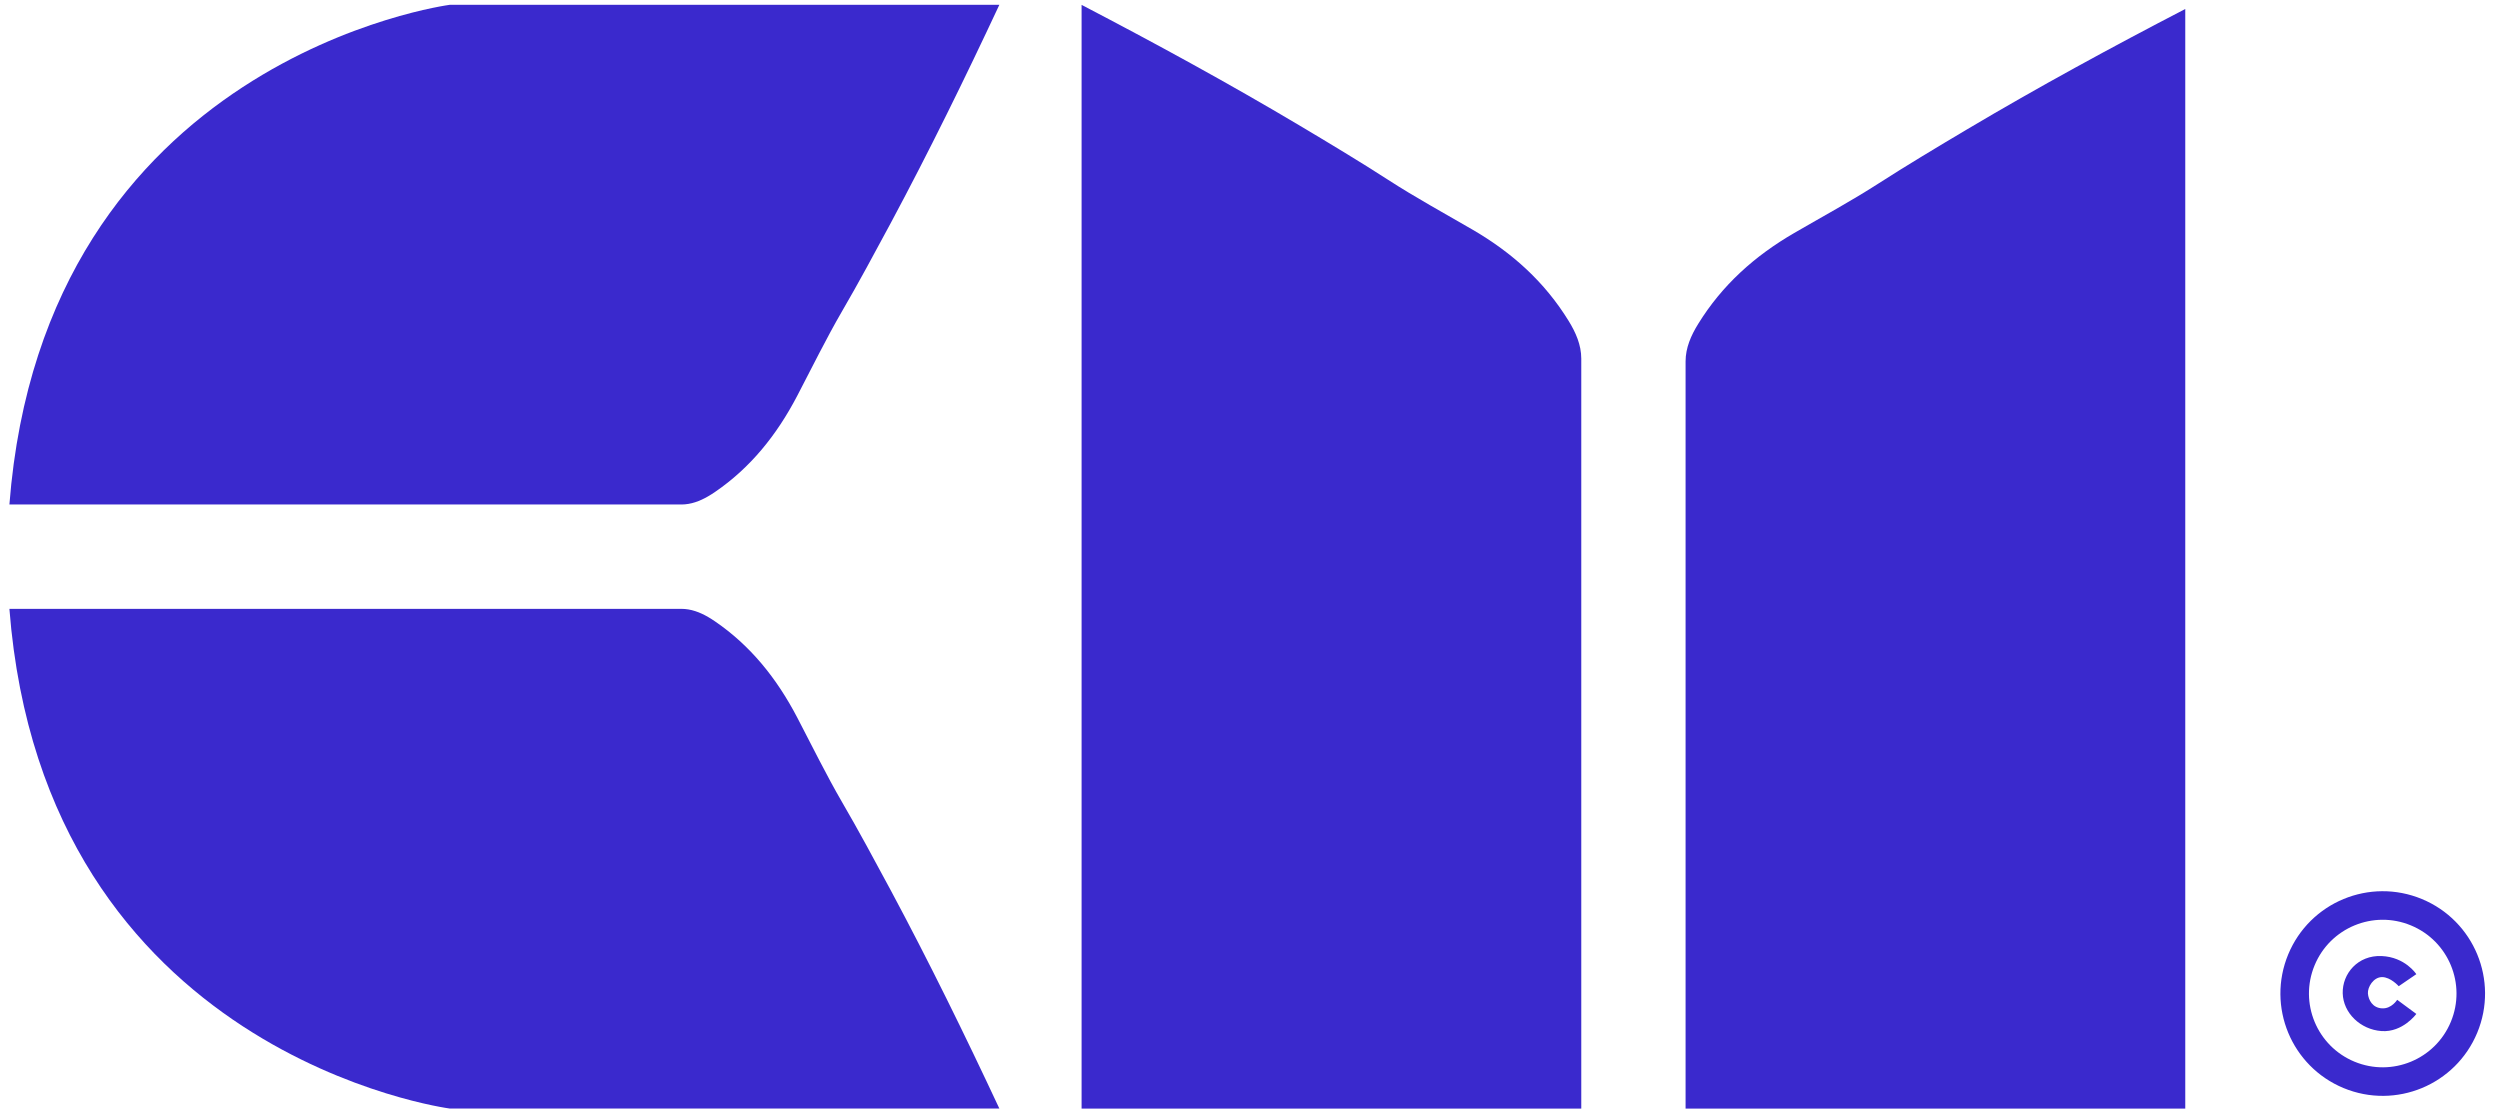
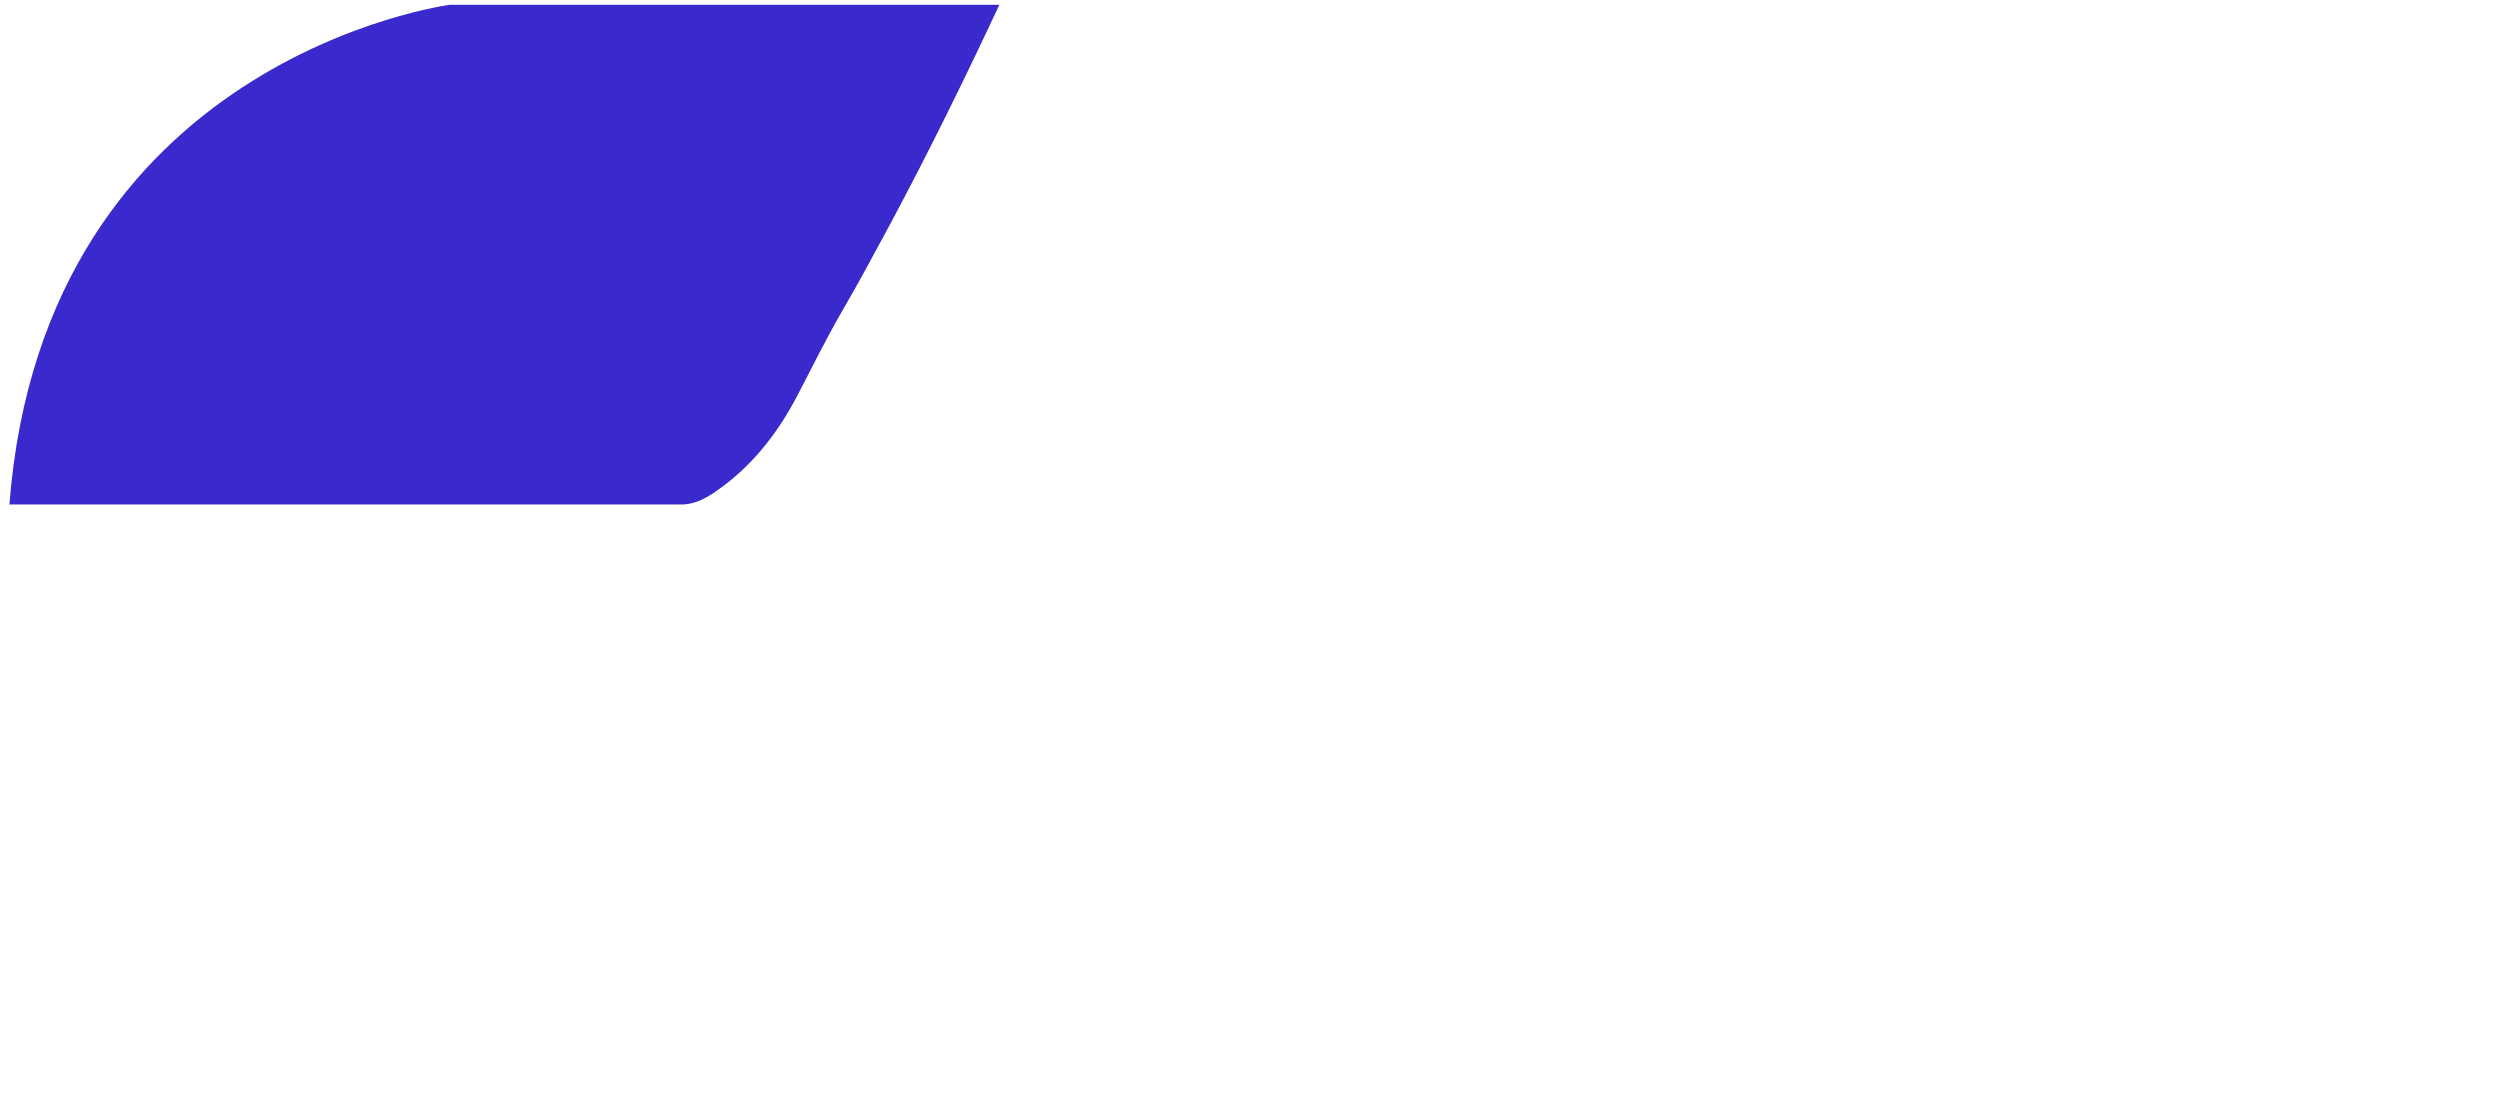
<svg xmlns="http://www.w3.org/2000/svg" width="159" height="71" viewBox="0 0 159 71" fill="none">
  <g id="Group 1000001134">
    <g id="Group 2122">
-       <path id="Vector" d="M63.56 70.503H28.606C28.606 70.503 2.805 67.124 0.598 38.723H43.337C43.941 38.723 44.507 38.935 45.037 39.242C45.188 39.329 45.336 39.425 45.481 39.524C47.715 41.053 49.389 43.118 50.703 45.633C51.652 47.446 52.539 49.265 53.56 51.023C54.584 52.781 55.649 54.757 56.659 56.637C59.09 61.177 61.367 65.815 63.56 70.506V70.503Z" fill="#3A29CD" />
      <path id="Vector_2" d="M63.56 0.306H28.606C28.606 0.306 2.805 3.685 0.598 32.086H43.337C43.941 32.086 44.507 31.874 45.037 31.566C45.188 31.479 45.336 31.384 45.481 31.285C47.715 29.756 49.389 27.691 50.703 25.175C51.652 23.362 52.539 21.544 53.56 19.786C54.584 18.028 55.649 16.052 56.659 14.172C59.09 9.632 61.367 4.994 63.56 0.303V0.306Z" fill="#3A29CD" />
    </g>
    <g id="Group 2123">
-       <path id="Vector_3" d="M68.789 0.31V70.507H100.569V22.804C100.569 21.94 100.218 21.145 99.771 20.419C98.243 17.933 96.177 16.074 93.659 14.609C91.849 13.556 90.03 12.567 88.272 11.429C86.514 10.292 84.538 9.106 82.659 7.986C78.118 5.285 73.477 2.753 68.789 0.31Z" fill="#3A29CD" />
-       <path id="Vector_4" d="M138.983 0.572V70.505H107.203V22.982C107.203 22.12 107.554 21.328 108.001 20.606C109.53 18.128 111.595 16.278 114.113 14.818C115.923 13.768 117.742 12.785 119.5 11.653C121.258 10.522 123.234 9.338 125.114 8.222C129.654 5.527 134.295 3.003 138.983 0.572Z" fill="#3A29CD" />
-     </g>
+       </g>
    <g id="Group">
-       <path id="Vector_5" d="M152.557 62.724L153.678 61.957C153.678 61.957 152.975 60.867 151.467 60.804C149.959 60.74 148.965 61.925 148.997 63.174C149.029 64.423 150.118 65.481 151.467 65.576C152.816 65.671 153.678 64.486 153.678 64.486L152.461 63.587C152.461 63.587 152.107 64.164 151.499 64.132C150.89 64.1 150.632 63.592 150.6 63.188C150.568 62.783 150.954 62.143 151.499 62.143C152.044 62.143 152.557 62.72 152.557 62.72V62.724Z" fill="#3A29CD" />
-       <path id="Vector_6" d="M156.714 65.332C157.898 62.475 156.541 59.2 153.684 58.017C150.828 56.833 147.552 58.19 146.369 61.047C145.186 63.903 146.542 67.178 149.399 68.362C152.256 69.545 155.531 68.189 156.714 65.332Z" stroke="#3A29CD" stroke-width="1.816" stroke-miterlimit="10" />
-     </g>
+       </g>
  </g>
</svg>